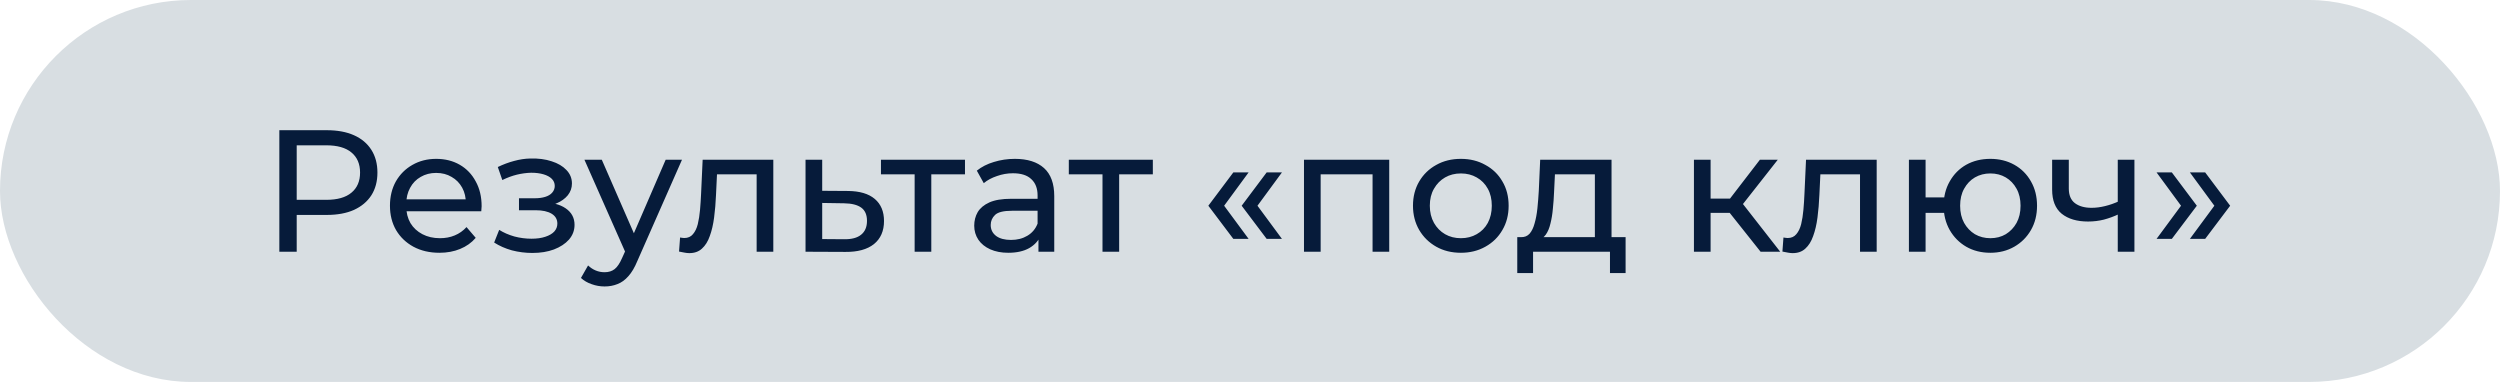
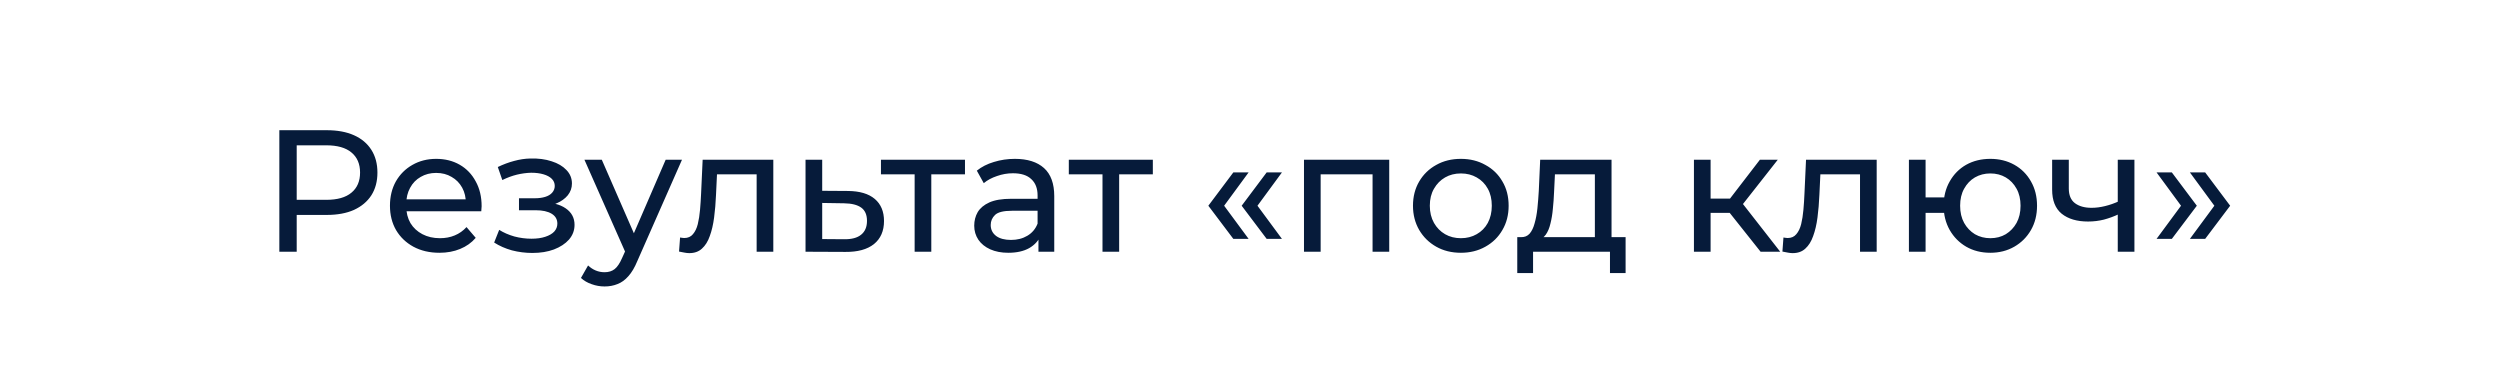
<svg xmlns="http://www.w3.org/2000/svg" width="288" height="44" viewBox="0 0 288 44" fill="none">
-   <rect width="288" height="44" rx="22" fill="#D8DEE2" />
  <path d="M32.18 29V15H37.64C38.867 15 39.913 15.193 40.78 15.58C41.647 15.967 42.313 16.527 42.78 17.26C43.247 17.993 43.48 18.867 43.48 19.88C43.48 20.893 43.247 21.767 42.78 22.5C42.313 23.22 41.647 23.78 40.78 24.18C39.913 24.567 38.867 24.76 37.64 24.76H33.28L34.18 23.82V29H32.18ZM34.18 24.02L33.28 23.02H37.58C38.86 23.02 39.827 22.747 40.48 22.2C41.147 21.653 41.48 20.88 41.48 19.88C41.48 18.88 41.147 18.107 40.48 17.56C39.827 17.013 38.86 16.74 37.58 16.74H33.28L34.18 15.74V24.02ZM50.623 29.12C49.49 29.12 48.49 28.887 47.623 28.42C46.77 27.953 46.103 27.313 45.623 26.5C45.156 25.687 44.923 24.753 44.923 23.7C44.923 22.647 45.15 21.713 45.603 20.9C46.07 20.087 46.703 19.453 47.503 19C48.316 18.533 49.23 18.3 50.243 18.3C51.27 18.3 52.176 18.527 52.963 18.98C53.75 19.433 54.363 20.073 54.803 20.9C55.256 21.713 55.483 22.667 55.483 23.76C55.483 23.84 55.476 23.933 55.463 24.04C55.463 24.147 55.456 24.247 55.443 24.34H46.423V22.96H54.443L53.663 23.44C53.676 22.76 53.536 22.153 53.243 21.62C52.95 21.087 52.543 20.673 52.023 20.38C51.516 20.073 50.923 19.92 50.243 19.92C49.576 19.92 48.983 20.073 48.463 20.38C47.943 20.673 47.536 21.093 47.243 21.64C46.95 22.173 46.803 22.787 46.803 23.48V23.8C46.803 24.507 46.963 25.14 47.283 25.7C47.616 26.247 48.076 26.673 48.663 26.98C49.25 27.287 49.923 27.44 50.683 27.44C51.31 27.44 51.876 27.333 52.383 27.12C52.903 26.907 53.356 26.587 53.743 26.16L54.803 27.4C54.323 27.96 53.723 28.387 53.003 28.68C52.296 28.973 51.503 29.12 50.623 29.12ZM61.327 29.14C60.527 29.14 59.74 29.04 58.967 28.84C58.207 28.627 57.527 28.327 56.927 27.94L57.507 26.48C58.014 26.8 58.594 27.053 59.247 27.24C59.901 27.413 60.56 27.5 61.227 27.5C61.84 27.5 62.367 27.427 62.807 27.28C63.261 27.133 63.607 26.933 63.847 26.68C64.087 26.413 64.207 26.107 64.207 25.76C64.207 25.267 63.987 24.887 63.547 24.62C63.107 24.353 62.494 24.22 61.707 24.22H59.787V22.84H61.587C62.054 22.84 62.461 22.787 62.807 22.68C63.154 22.573 63.42 22.413 63.607 22.2C63.807 21.973 63.907 21.713 63.907 21.42C63.907 21.1 63.794 20.827 63.567 20.6C63.34 20.373 63.02 20.2 62.607 20.08C62.207 19.96 61.734 19.9 61.187 19.9C60.654 19.913 60.107 19.987 59.547 20.12C59.001 20.253 58.441 20.46 57.867 20.74L57.347 19.24C57.987 18.933 58.614 18.7 59.227 18.54C59.854 18.367 60.474 18.273 61.087 18.26C62.007 18.233 62.827 18.34 63.547 18.58C64.267 18.807 64.834 19.14 65.247 19.58C65.674 20.02 65.887 20.54 65.887 21.14C65.887 21.647 65.727 22.1 65.407 22.5C65.087 22.887 64.66 23.193 64.127 23.42C63.594 23.647 62.98 23.76 62.287 23.76L62.367 23.3C63.554 23.3 64.487 23.533 65.167 24C65.847 24.467 66.187 25.1 66.187 25.9C66.187 26.54 65.974 27.107 65.547 27.6C65.121 28.08 64.54 28.46 63.807 28.74C63.087 29.007 62.261 29.14 61.327 29.14ZM69.646 33C69.139 33 68.646 32.913 68.166 32.74C67.686 32.58 67.273 32.34 66.926 32.02L67.746 30.58C68.013 30.833 68.306 31.027 68.626 31.16C68.946 31.293 69.286 31.36 69.646 31.36C70.113 31.36 70.499 31.24 70.806 31C71.113 30.76 71.399 30.333 71.666 29.72L72.326 28.26L72.526 28.02L76.686 18.4H78.566L73.426 30.06C73.119 30.807 72.773 31.393 72.386 31.82C72.013 32.247 71.599 32.547 71.146 32.72C70.693 32.907 70.193 33 69.646 33ZM72.166 29.34L67.326 18.4H69.326L73.446 27.84L72.166 29.34ZM78.225 28.98L78.345 27.36C78.438 27.373 78.525 27.387 78.605 27.4C78.685 27.413 78.758 27.42 78.825 27.42C79.252 27.42 79.585 27.273 79.825 26.98C80.078 26.687 80.265 26.3 80.385 25.82C80.505 25.327 80.592 24.773 80.645 24.16C80.698 23.547 80.738 22.933 80.765 22.32L80.945 18.4H89.085V29H87.165V19.52L87.625 20.08H82.185L82.625 19.5L82.485 22.44C82.445 23.373 82.372 24.247 82.265 25.06C82.158 25.873 81.992 26.587 81.765 27.2C81.552 27.813 81.252 28.293 80.865 28.64C80.492 28.987 80.005 29.16 79.405 29.16C79.232 29.16 79.045 29.14 78.845 29.1C78.658 29.073 78.452 29.033 78.225 28.98ZM97.698 22C99.044 22.013 100.071 22.32 100.778 22.92C101.484 23.52 101.838 24.367 101.838 25.46C101.838 26.607 101.451 27.493 100.678 28.12C99.904 28.733 98.811 29.033 97.397 29.02L92.797 29V18.4H94.718V21.98L97.698 22ZM97.237 27.56C98.104 27.573 98.757 27.4 99.198 27.04C99.651 26.68 99.877 26.147 99.877 25.44C99.877 24.747 99.657 24.24 99.218 23.92C98.778 23.6 98.118 23.433 97.237 23.42L94.718 23.38V27.54L97.237 27.56ZM105.366 29V19.58L105.846 20.08H101.486V18.4H111.166V20.08H106.826L107.286 19.58V29H105.366ZM119.63 29V26.76L119.53 26.34V22.52C119.53 21.707 119.29 21.08 118.81 20.64C118.343 20.187 117.636 19.96 116.69 19.96C116.063 19.96 115.45 20.067 114.85 20.28C114.25 20.48 113.743 20.753 113.33 21.1L112.53 19.66C113.076 19.22 113.73 18.887 114.49 18.66C115.263 18.42 116.07 18.3 116.91 18.3C118.363 18.3 119.483 18.653 120.27 19.36C121.056 20.067 121.45 21.147 121.45 22.6V29H119.63ZM116.15 29.12C115.363 29.12 114.67 28.987 114.07 28.72C113.483 28.453 113.03 28.087 112.71 27.62C112.39 27.14 112.23 26.6 112.23 26C112.23 25.427 112.363 24.907 112.63 24.44C112.91 23.973 113.356 23.6 113.97 23.32C114.596 23.04 115.436 22.9 116.49 22.9H119.85V24.28H116.57C115.61 24.28 114.963 24.44 114.63 24.76C114.296 25.08 114.13 25.467 114.13 25.92C114.13 26.44 114.336 26.86 114.75 27.18C115.163 27.487 115.736 27.64 116.47 27.64C117.19 27.64 117.816 27.48 118.35 27.16C118.896 26.84 119.29 26.373 119.53 25.76L119.91 27.08C119.656 27.707 119.21 28.207 118.57 28.58C117.93 28.94 117.123 29.12 116.15 29.12ZM127.007 29V19.58L127.487 20.08H123.127V18.4H132.807V20.08H128.467L128.927 19.58V29H127.007ZM142.081 27.52L139.201 23.7L142.081 19.86H143.841L141.021 23.7L143.841 27.52H142.081ZM145.921 27.52L143.041 23.7L145.921 19.86H147.681L144.861 23.7L147.681 27.52H145.921ZM150.219 29V18.4H160.039V29H158.119V19.6L158.579 20.08H151.679L152.139 19.6V29H150.219ZM168.295 29.12C167.228 29.12 166.281 28.887 165.455 28.42C164.628 27.953 163.975 27.313 163.495 26.5C163.015 25.673 162.775 24.74 162.775 23.7C162.775 22.647 163.015 21.713 163.495 20.9C163.975 20.087 164.628 19.453 165.455 19C166.281 18.533 167.228 18.3 168.295 18.3C169.348 18.3 170.288 18.533 171.115 19C171.955 19.453 172.608 20.087 173.075 20.9C173.555 21.7 173.795 22.633 173.795 23.7C173.795 24.753 173.555 25.687 173.075 26.5C172.608 27.313 171.955 27.953 171.115 28.42C170.288 28.887 169.348 29.12 168.295 29.12ZM168.295 27.44C168.975 27.44 169.581 27.287 170.115 26.98C170.661 26.673 171.088 26.24 171.395 25.68C171.701 25.107 171.855 24.447 171.855 23.7C171.855 22.94 171.701 22.287 171.395 21.74C171.088 21.18 170.661 20.747 170.115 20.44C169.581 20.133 168.975 19.98 168.295 19.98C167.615 19.98 167.008 20.133 166.475 20.44C165.941 20.747 165.515 21.18 165.195 21.74C164.875 22.287 164.715 22.94 164.715 23.7C164.715 24.447 164.875 25.107 165.195 25.68C165.515 26.24 165.941 26.673 166.475 26.98C167.008 27.287 167.615 27.44 168.295 27.44ZM183.729 28.1V20.08H179.129L179.029 22.12C179.002 22.787 178.956 23.433 178.889 24.06C178.836 24.673 178.742 25.24 178.609 25.76C178.489 26.28 178.309 26.707 178.069 27.04C177.829 27.373 177.509 27.58 177.109 27.66L175.209 27.32C175.622 27.333 175.956 27.2 176.209 26.92C176.462 26.627 176.656 26.227 176.789 25.72C176.936 25.213 177.042 24.64 177.109 24C177.176 23.347 177.229 22.673 177.269 21.98L177.429 18.4H185.649V28.1H183.729ZM174.789 31.46V27.32H187.269V31.46H185.469V29H176.609V31.46H174.789ZM202.821 29L198.721 23.84L200.301 22.88L205.081 29H202.821ZM195.141 29V18.4H197.061V29H195.141ZM196.481 24.52V22.88H199.981V24.52H196.481ZM200.461 23.92L198.681 23.68L202.741 18.4H204.801L200.461 23.92ZM205.334 28.98L205.454 27.36C205.548 27.373 205.634 27.387 205.714 27.4C205.794 27.413 205.868 27.42 205.934 27.42C206.361 27.42 206.694 27.273 206.934 26.98C207.188 26.687 207.374 26.3 207.494 25.82C207.614 25.327 207.701 24.773 207.754 24.16C207.808 23.547 207.848 22.933 207.874 22.32L208.054 18.4H216.194V29H214.274V19.52L214.734 20.08H209.294L209.734 19.5L209.594 22.44C209.554 23.373 209.481 24.247 209.374 25.06C209.268 25.873 209.101 26.587 208.874 27.2C208.661 27.813 208.361 28.293 207.974 28.64C207.601 28.987 207.114 29.16 206.514 29.16C206.341 29.16 206.154 29.14 205.954 29.1C205.768 29.073 205.561 29.033 205.334 28.98ZM219.907 29V18.4H221.827V22.74H225.027V24.52H221.827V29H219.907ZM229.287 29.12C228.247 29.12 227.32 28.887 226.507 28.42C225.707 27.953 225.074 27.313 224.607 26.5C224.14 25.673 223.907 24.74 223.907 23.7C223.907 22.647 224.14 21.713 224.607 20.9C225.074 20.073 225.707 19.433 226.507 18.98C227.32 18.527 228.247 18.3 229.287 18.3C230.314 18.3 231.234 18.527 232.047 18.98C232.86 19.433 233.5 20.073 233.967 20.9C234.434 21.713 234.667 22.647 234.667 23.7C234.667 24.753 234.434 25.687 233.967 26.5C233.5 27.313 232.86 27.953 232.047 28.42C231.234 28.887 230.314 29.12 229.287 29.12ZM229.287 27.44C229.954 27.44 230.547 27.287 231.067 26.98C231.587 26.66 232 26.227 232.307 25.68C232.614 25.12 232.767 24.46 232.767 23.7C232.767 22.94 232.614 22.287 232.307 21.74C232 21.18 231.587 20.747 231.067 20.44C230.547 20.133 229.954 19.98 229.287 19.98C228.634 19.98 228.04 20.133 227.507 20.44C226.987 20.747 226.574 21.18 226.267 21.74C225.96 22.287 225.807 22.94 225.807 23.7C225.807 24.46 225.96 25.12 226.267 25.68C226.574 26.227 226.987 26.66 227.507 26.98C228.04 27.287 228.634 27.44 229.287 27.44ZM244.106 24.66C243.546 24.927 242.966 25.14 242.366 25.3C241.78 25.447 241.173 25.52 240.546 25.52C239.266 25.52 238.253 25.22 237.506 24.62C236.773 24.02 236.406 23.093 236.406 21.84V18.4H238.326V21.72C238.326 22.48 238.56 23.04 239.026 23.4C239.506 23.76 240.146 23.94 240.946 23.94C241.453 23.94 241.973 23.873 242.506 23.74C243.053 23.607 243.586 23.42 244.106 23.18V24.66ZM243.966 29V18.4H245.886V29H243.966ZM250.194 27.52H248.434L251.254 23.7L248.434 19.86H250.194L253.074 23.7L250.194 27.52ZM254.034 27.52H252.274L255.094 23.7L252.274 19.86H254.034L256.914 23.7L254.034 27.52Z" fill="#061B3A" />
</svg>